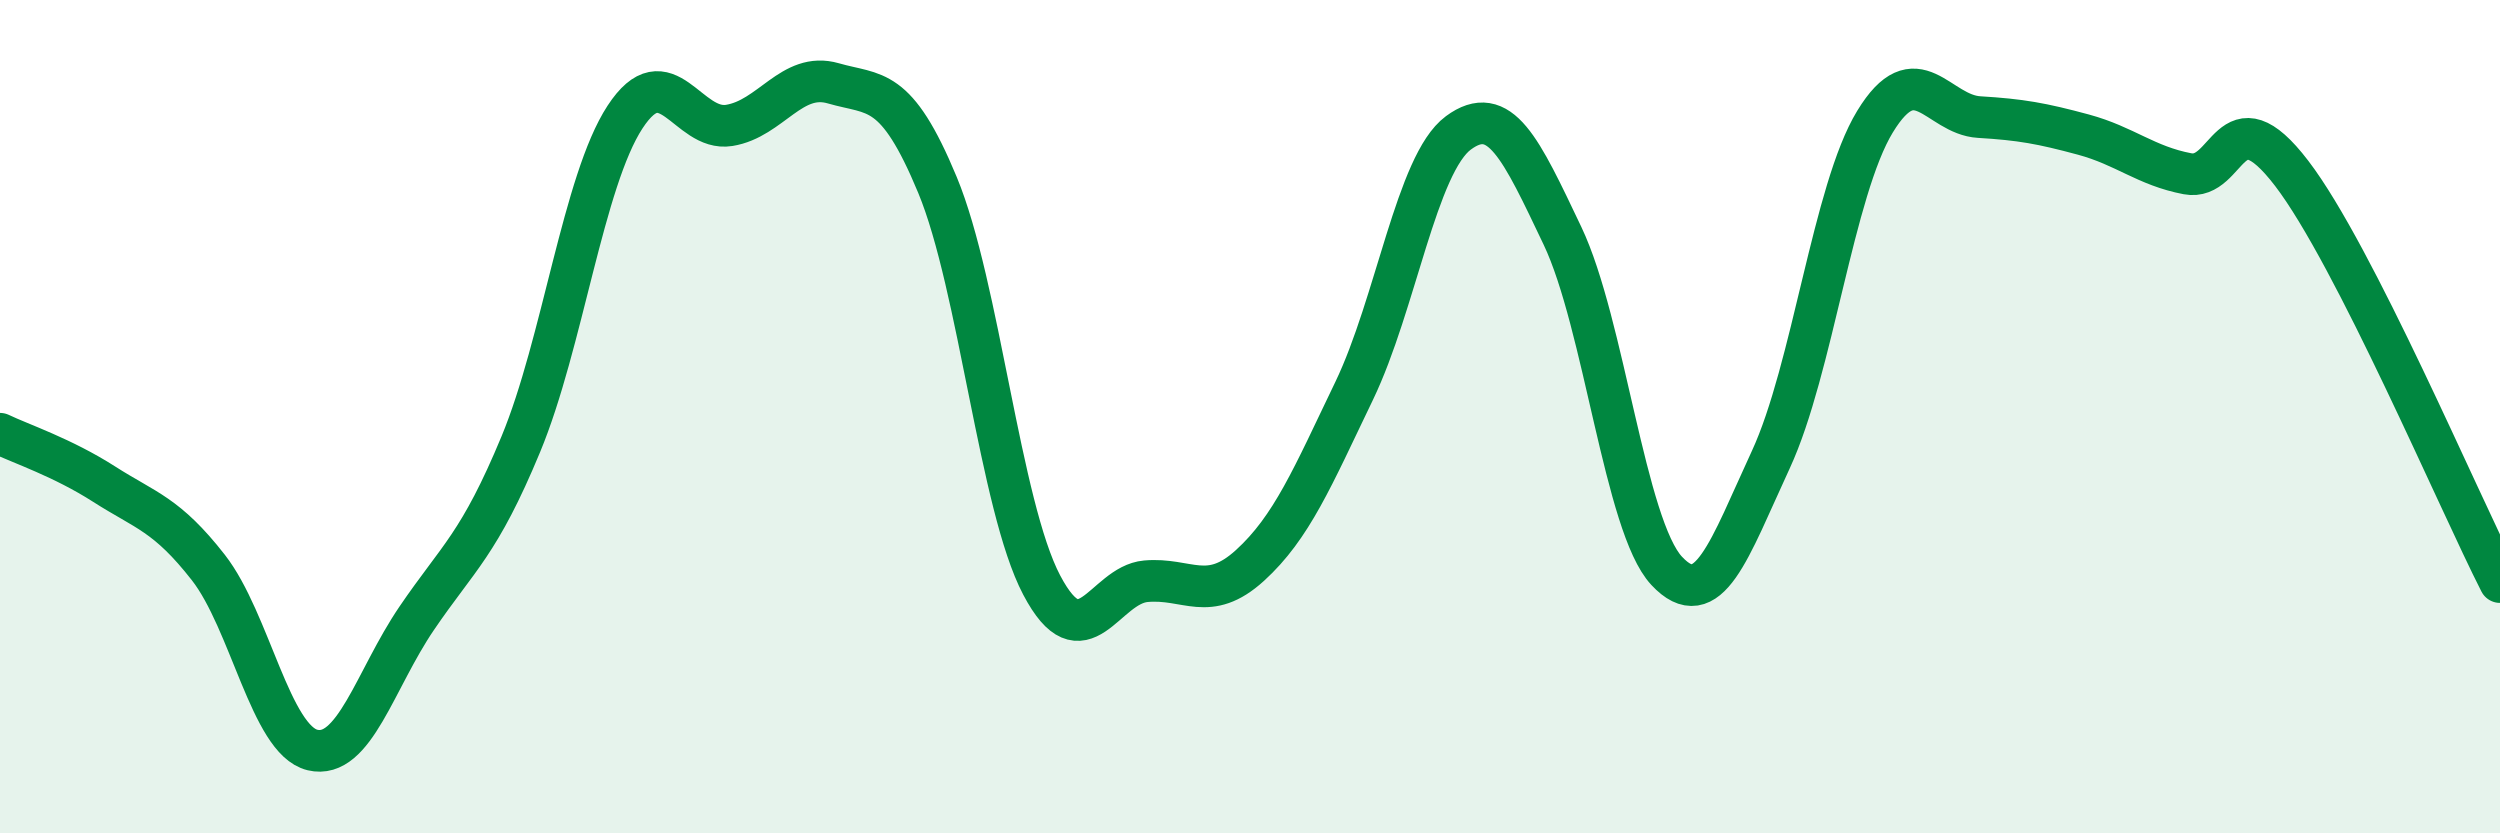
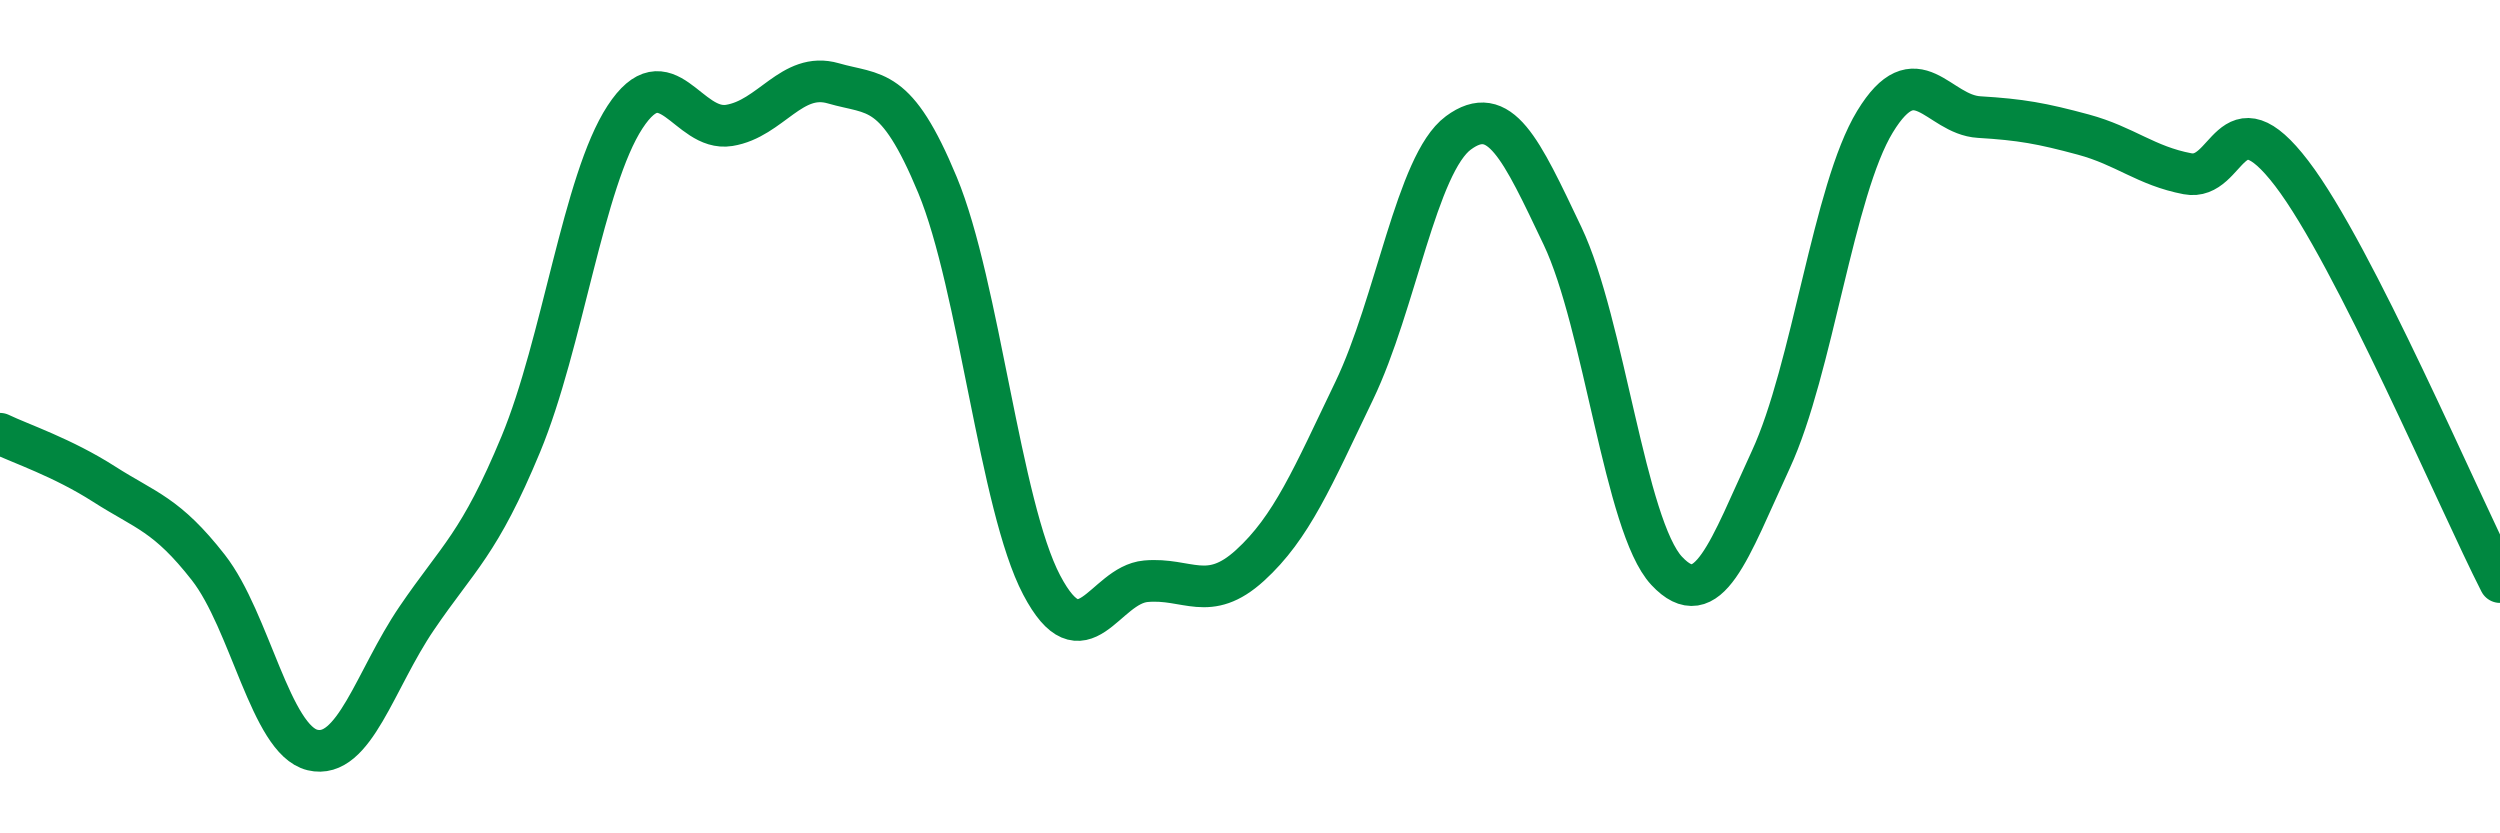
<svg xmlns="http://www.w3.org/2000/svg" width="60" height="20" viewBox="0 0 60 20">
-   <path d="M 0,10.41 C 0.5,10.65 1.5,10.98 2.5,11.62 C 3.5,12.26 4,12.34 5,13.62 C 6,14.9 6.5,17.76 7.5,18 C 8.5,18.24 9,16.31 10,14.84 C 11,13.37 11.5,13.07 12.5,10.66 C 13.5,8.25 14,4.34 15,2.81 C 16,1.28 16.5,3.17 17.5,3.01 C 18.5,2.85 19,1.71 20,2 C 21,2.29 21.5,2.03 22.5,4.44 C 23.5,6.85 24,12.14 25,14.04 C 26,15.94 26.5,14.04 27.5,13.95 C 28.5,13.86 29,14.48 30,13.57 C 31,12.66 31.5,11.46 32.5,9.38 C 33.5,7.3 34,3.93 35,3.19 C 36,2.45 36.5,3.56 37.5,5.66 C 38.5,7.76 39,12.63 40,13.7 C 41,14.77 41.5,13.19 42.5,11.03 C 43.5,8.87 44,4.56 45,2.92 C 46,1.28 46.5,2.75 47.5,2.81 C 48.5,2.87 49,2.96 50,3.23 C 51,3.5 51.5,3.98 52.5,4.17 C 53.5,4.36 53.5,2.2 55,4.16 C 56.5,6.12 59,12.01 60,13.97L60 20L0 20Z" fill="#008740" opacity="0.1" stroke-linecap="round" stroke-linejoin="round" />
  <path d="M 0,10.41 C 0.5,10.65 1.5,10.98 2.5,11.62 C 3.5,12.26 4,12.34 5,13.62 C 6,14.9 6.5,17.76 7.5,18 C 8.5,18.24 9,16.31 10,14.84 C 11,13.37 11.5,13.07 12.5,10.66 C 13.5,8.25 14,4.34 15,2.81 C 16,1.28 16.5,3.17 17.5,3.01 C 18.5,2.85 19,1.71 20,2 C 21,2.29 21.5,2.03 22.5,4.44 C 23.5,6.85 24,12.14 25,14.04 C 26,15.94 26.5,14.04 27.5,13.95 C 28.5,13.86 29,14.48 30,13.57 C 31,12.66 31.5,11.46 32.5,9.38 C 33.5,7.3 34,3.93 35,3.19 C 36,2.45 36.5,3.56 37.5,5.66 C 38.5,7.76 39,12.63 40,13.7 C 41,14.77 41.5,13.19 42.5,11.03 C 43.5,8.87 44,4.56 45,2.92 C 46,1.28 46.5,2.75 47.5,2.81 C 48.5,2.87 49,2.96 50,3.23 C 51,3.5 51.5,3.98 52.5,4.17 C 53.5,4.36 53.5,2.2 55,4.16 C 56.5,6.12 59,12.01 60,13.97" stroke="#008740" stroke-width="1" fill="none" stroke-linecap="round" stroke-linejoin="round" />
</svg>